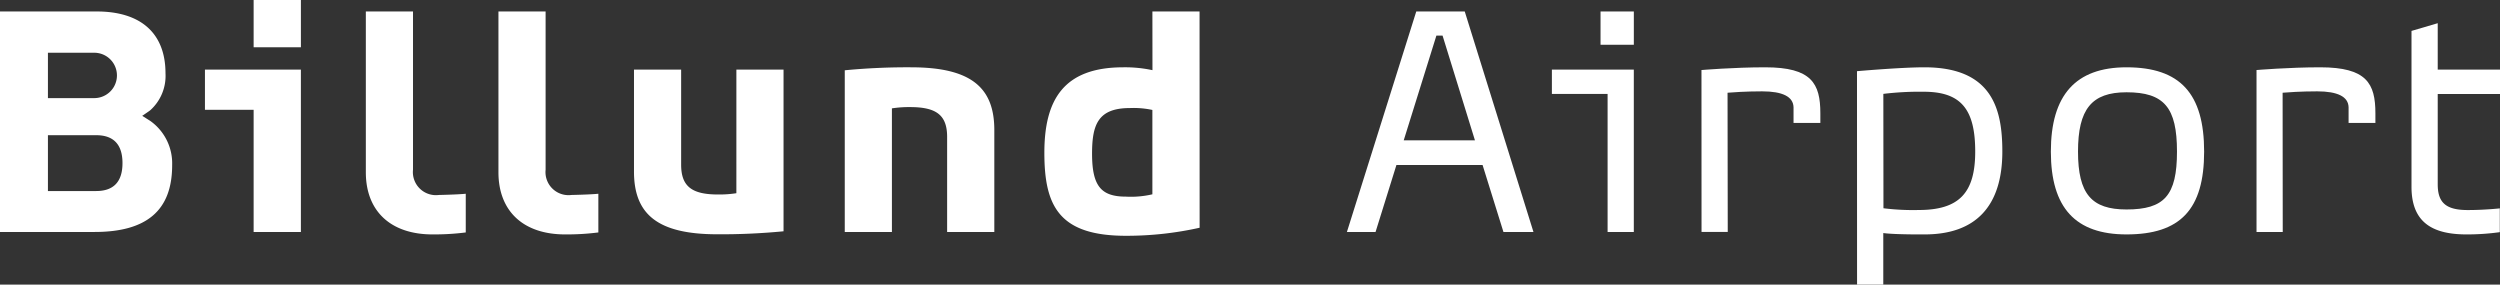
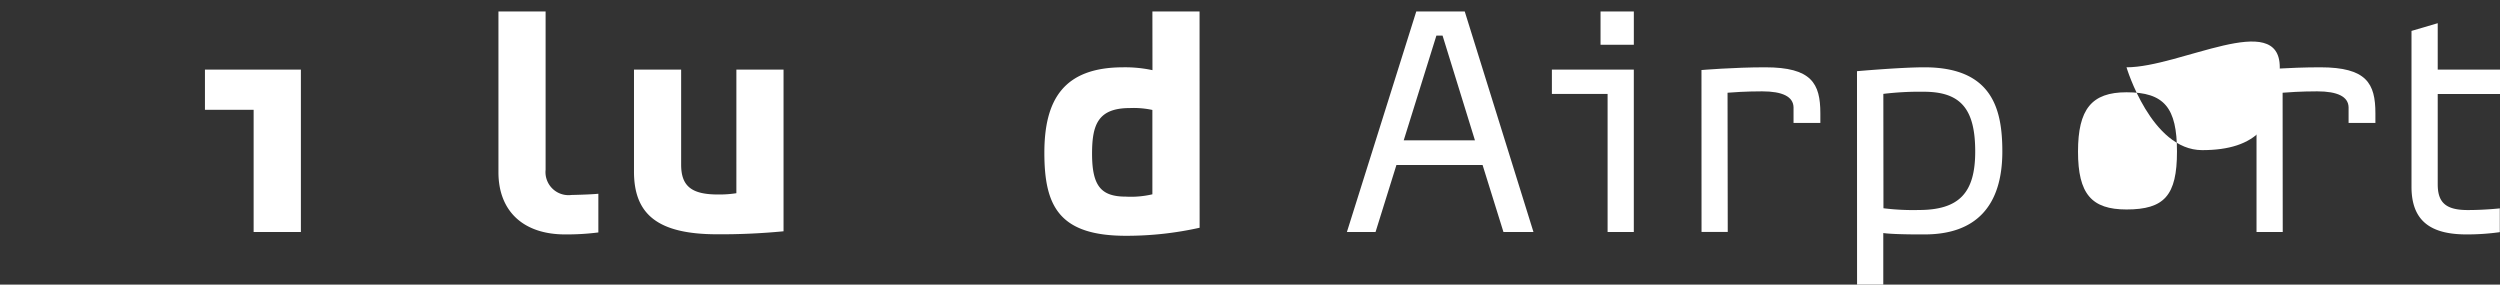
<svg xmlns="http://www.w3.org/2000/svg" width="298.338" height="33.963" viewBox="0 0 298.338 33.963">
  <rect x="0" y="0" width="298.338" height="33.963" fill="#333333" stroke="none" />
  <defs>
    <style>.a{fill:#ffffff;}</style>
  </defs>
  <g transform="translate(-56.343 -54.261)">
    <path class="a" d="M225.354,55.63l-8.277,26.313h3.418l2.49-7.988h10.283l2.489,7.988h3.582l-8.2-26.313Zm3.137,2.878,3.865,12.5h-8.5l3.9-12.5Z" />
    <path class="a" d="M248.186,81.943h3.129V62.567h-9.777v2.907h6.648Z" />
-     <path class="a" d="M310.11,62.293c-6.074,0-9.027,3.329-9.027,10.058s2.953,9.884,9.027,9.884c6.408,0,9.264-2.964,9.264-9.884S316.518,62.293,310.11,62.293Zm0,16.965c-4.166,0-5.787-1.848-5.787-6.907s1.621-7.078,5.787-7.078c4.5,0,6.024,1.828,6.024,7.078S314.614,79.258,310.11,79.258Z" />
+     <path class="a" d="M310.11,62.293s2.953,9.884,9.027,9.884c6.408,0,9.264-2.964,9.264-9.884S316.518,62.293,310.11,62.293Zm0,16.965c-4.166,0-5.787-1.848-5.787-6.907s1.621-7.078,5.787-7.078c4.5,0,6.024,1.828,6.024,7.078S314.614,79.258,310.11,79.258Z" />
    <rect class="a" width="3.973" height="3.972" transform="translate(247.343 55.63)" />
    <path class="a" d="M262.5,65.327c.549-.047,2.184-.165,4.121-.165,2.453,0,3.721.638,3.754,1.9v1.871h3.2V67.78c0-3.559-1.047-5.487-6.578-5.487-3.738,0-7.609.326-7.609.326l.008,19.324h3.128Z" />
    <path class="a" d="M328.739,65.327c.549-.047,2.184-.165,4.121-.165,2.453,0,3.721.638,3.752,1.9v1.871h3.2V67.78c0-3.559-1.046-5.487-6.578-5.487-3.738,0-7.609.326-7.609.326V81.943h3.129Z" />
    <path class="a" d="M295.292,72.351c0-4.945-1.11-10.058-9.295-10.058-2.832,0-8.049.463-8.049.463l.008,25.468h3.129V82.072c1.379.194,4.943.163,4.943.163C292.175,82.235,295.292,78.8,295.292,72.351Zm-14.2-6.887a35.968,35.968,0,0,1,4.816-.255c4.42,0,6.147,2.043,6.147,7.142,0,4.9-1.891,6.971-6.75,6.971a28.569,28.569,0,0,1-4.2-.209Z" />
-     <path class="a" d="M74.325,68.726s-.883-.566-1.009-.642l.928-.641a5.5,5.5,0,0,0,1.849-4.43c0-4.76-2.917-7.383-8.206-7.383H56.343V81.943H67.627c6.231,0,9.26-2.579,9.26-7.967A6.209,6.209,0,0,0,74.325,68.726ZM62.062,60.555h5.53a2.707,2.707,0,0,1,0,5.414h-5.53Zm0,9.84h5.766c2.078,0,3.132,1.121,3.132,3.332s-1.054,3.331-3.132,3.331H62.062Z" />
    <path class="a" d="M86.61,81.943H92.25V62.567H80.8v4.8h5.81Z" />
-     <rect class="a" width="5.641" height="5.641" transform="translate(86.61 54.261)" />
-     <path class="a" d="M111.924,77.382c-.964.1-3.189.146-3.211.146a2.749,2.749,0,0,1-3.084-3.01V55.63H100V74.819c0,4.645,2.973,7.416,7.951,7.416h0A30.287,30.287,0,0,0,111.924,82Z" />
    <path class="a" d="M127.748,77.382c-.963.1-3.189.146-3.211.146a2.749,2.749,0,0,1-3.084-3.01V55.63h-5.628V74.819c0,4.645,2.972,7.416,7.949,7.416h-.005A30.272,30.272,0,0,0,127.748,82Z" />
-     <path class="a" d="M162.779,67.193a13.251,13.251,0,0,1,2.178-.152c3.124,0,4.412.955,4.412,3.56V81.943H175V69.774c0-5.032-2.737-7.481-9.929-7.481a78.052,78.052,0,0,0-7.918.356V81.943h5.627Z" />
    <path class="a" d="M144.218,77.318a13.228,13.228,0,0,1-2.179.153c-3.124,0-4.412-.955-4.412-3.561V62.568H132V74.737c0,5.032,2.738,7.482,9.93,7.482a77.817,77.817,0,0,0,7.917-.357V62.568h-5.627Z" />
    <path class="a" d="M193.872,62.635a15.513,15.513,0,0,0-3.49-.342c-7.126,0-9.41,3.894-9.41,10.2s1.708,9.906,9.735,9.906a40,40,0,0,0,8.793-.961l-.008-25.807h-5.627Zm-.01,14.814a11.23,11.23,0,0,1-3.145.277c-2.955,0-4.053-1.231-4.053-5.127,0-3.484.722-5.444,4.527-5.444a10.8,10.8,0,0,1,2.671.226Z" />
    <path class="a" d="M354.657,81.966V79.127s-1.791.2-3.818.2c-2.586,0-3.59-.859-3.59-3.065V65.475h7.432V62.567h-7.432V57.029l-3.129.921V76.557c0,4.14,2.367,5.678,6.568,5.678A28.177,28.177,0,0,0,354.657,81.966Z" />
  </g>
</svg>